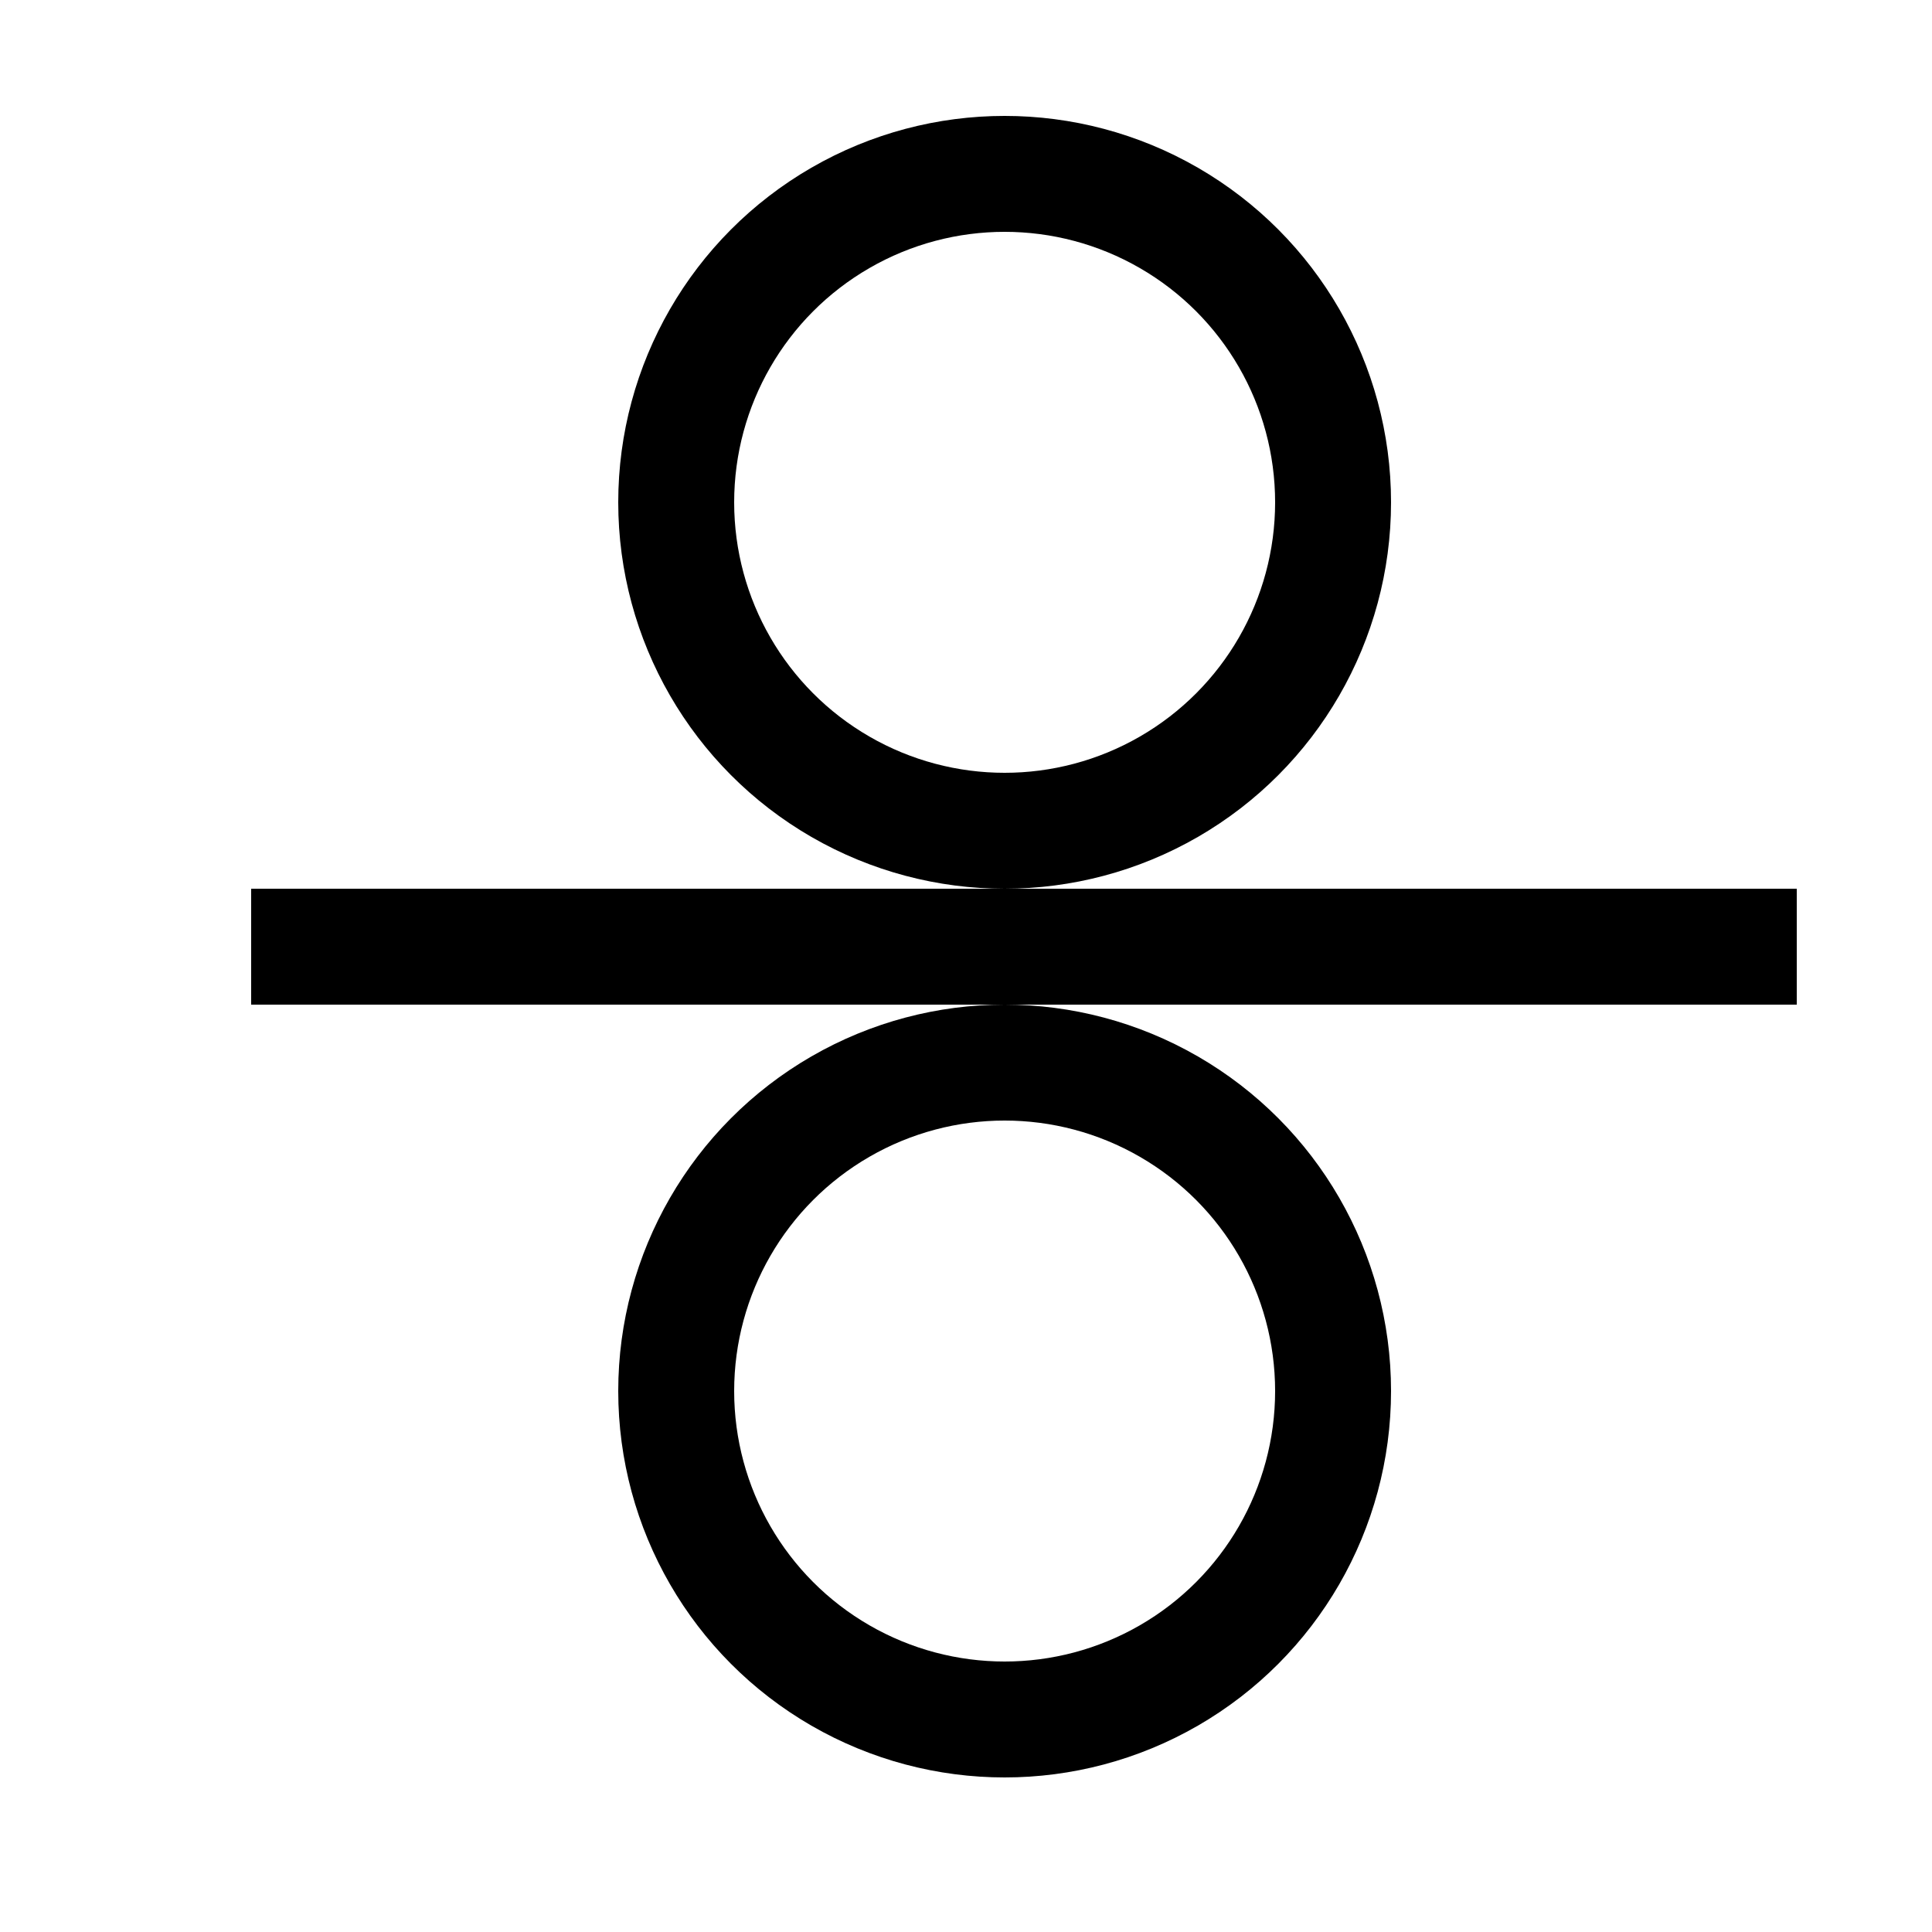
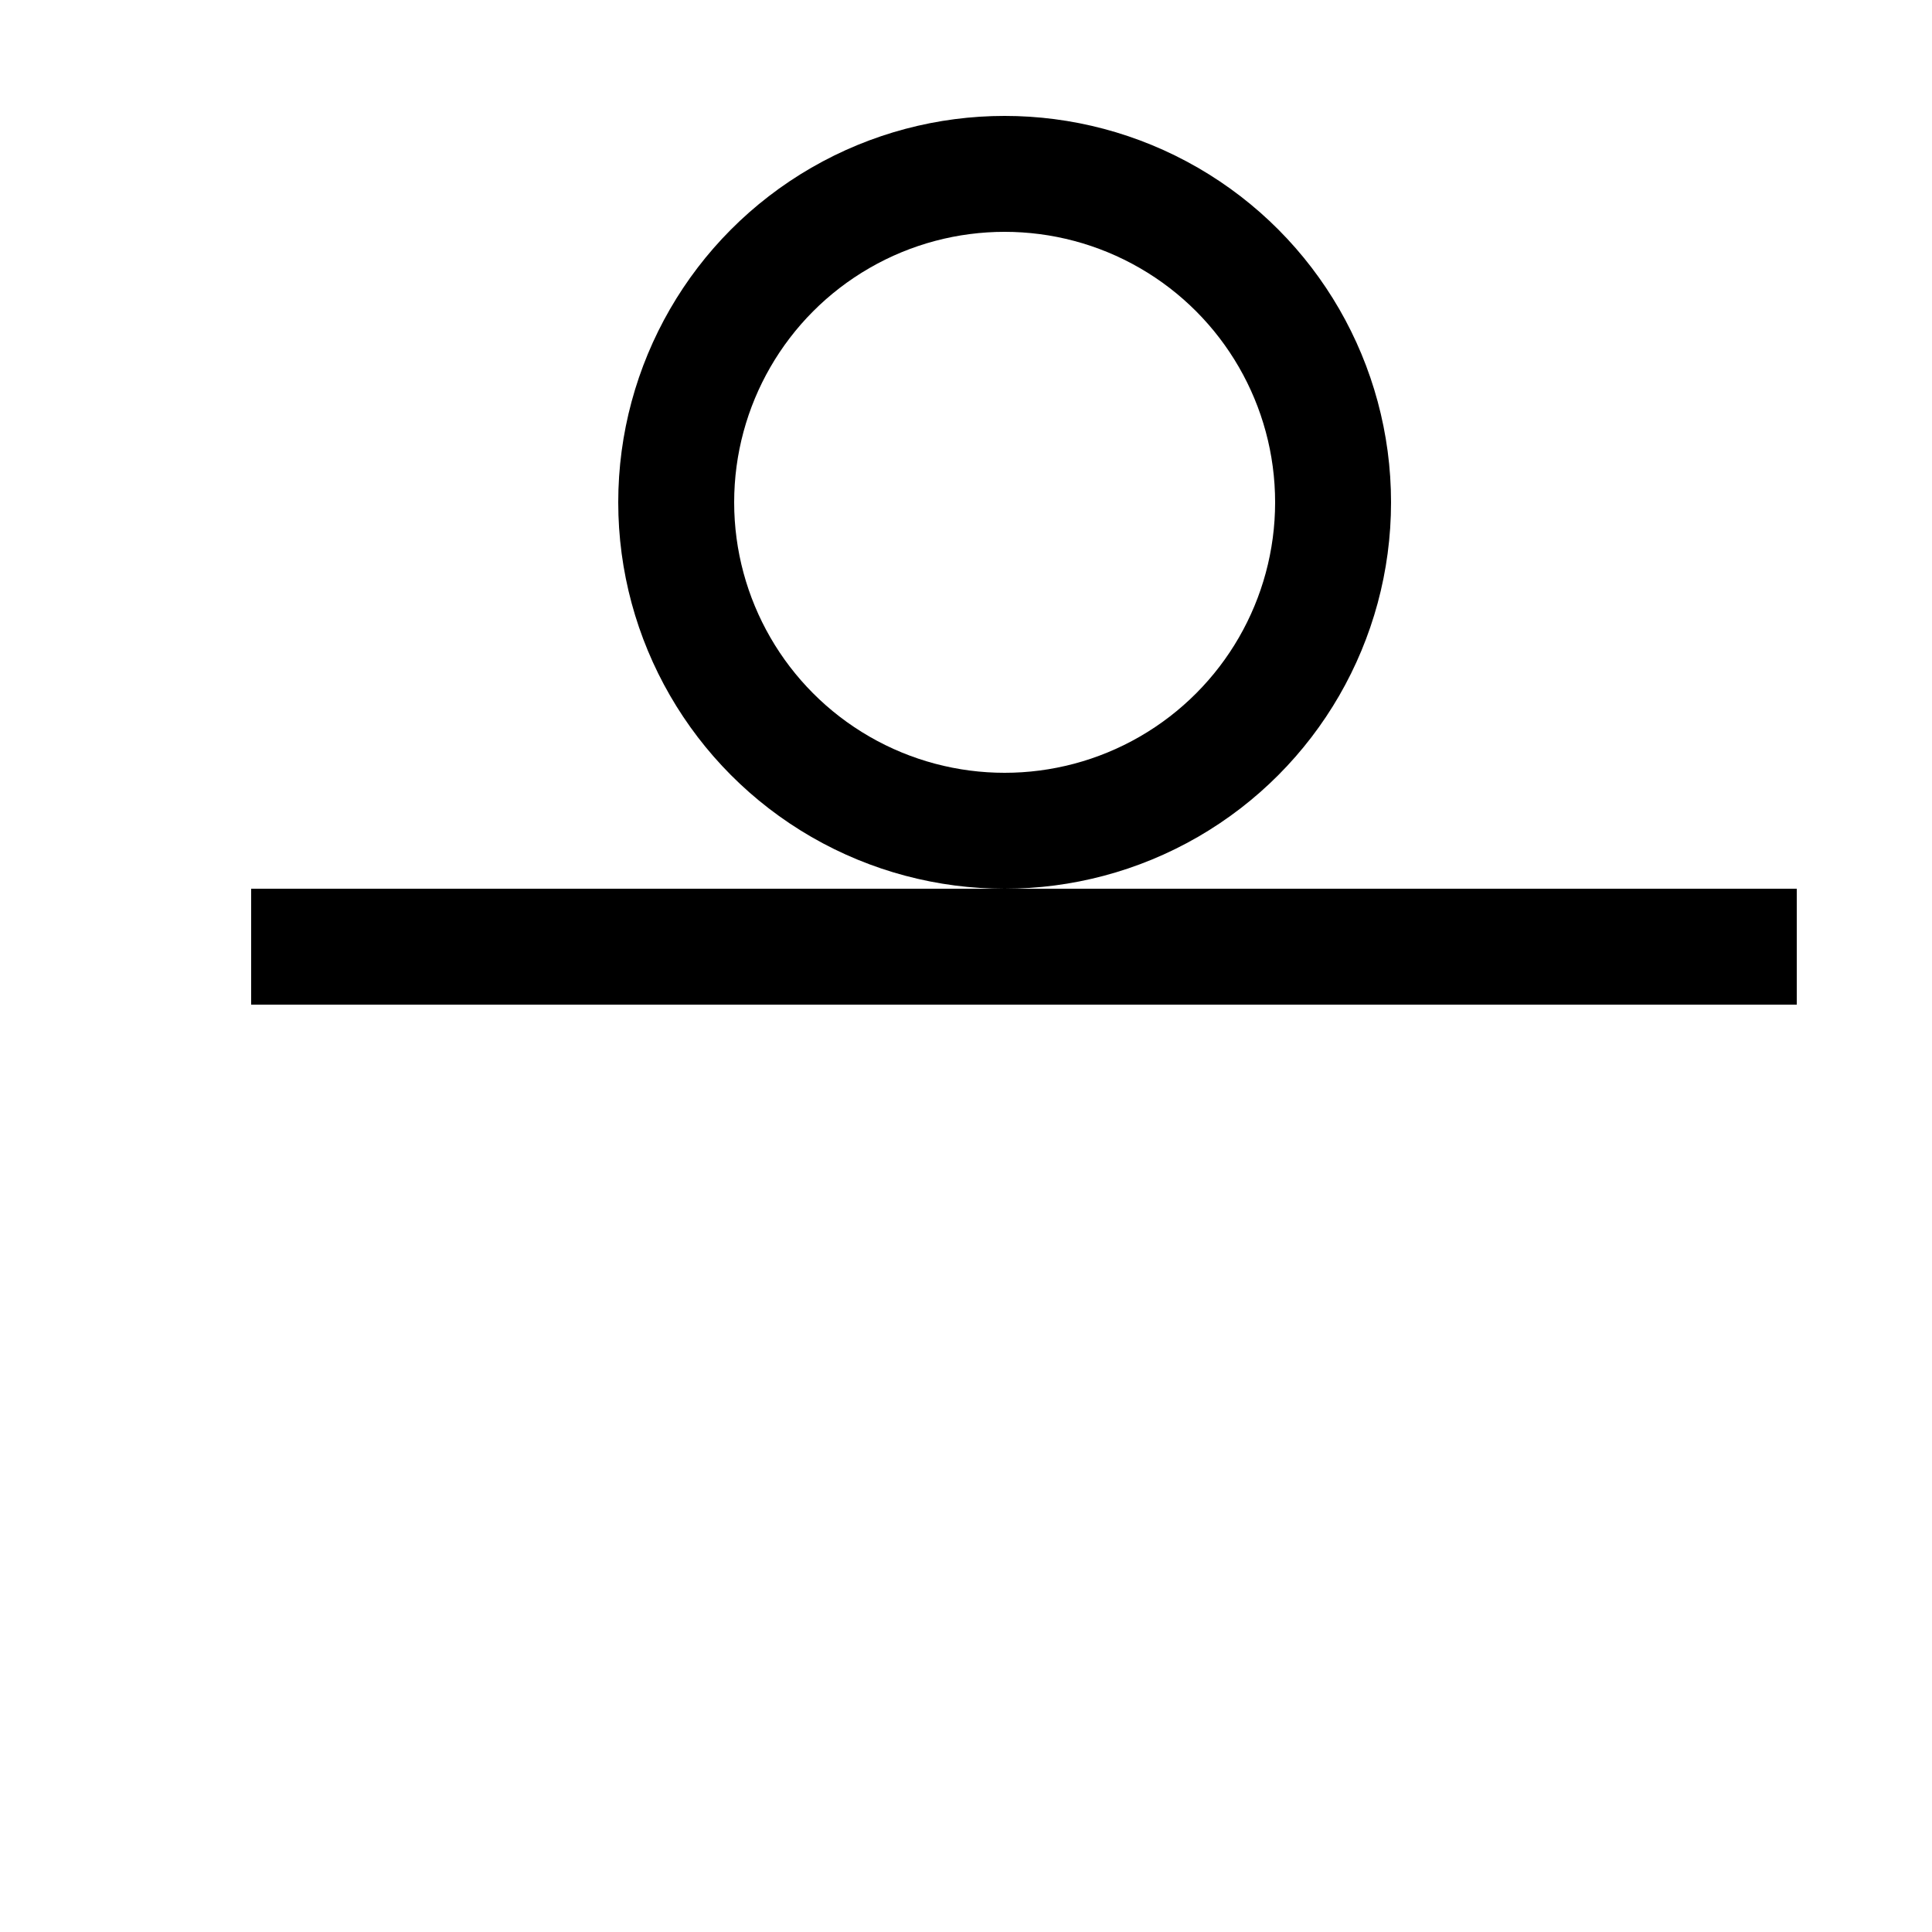
<svg xmlns="http://www.w3.org/2000/svg" width="50" height="50" viewBox="0 0 50 50" fill="none">
  <circle cx="26" cy="13" r="8.5" stroke="black" stroke-width="3" />
-   <circle cx="26" cy="36" r="8.5" stroke="black" stroke-width="3" />
  <path d="M6.5 24.5H46.5" stroke="black" stroke-width="3" />
</svg>